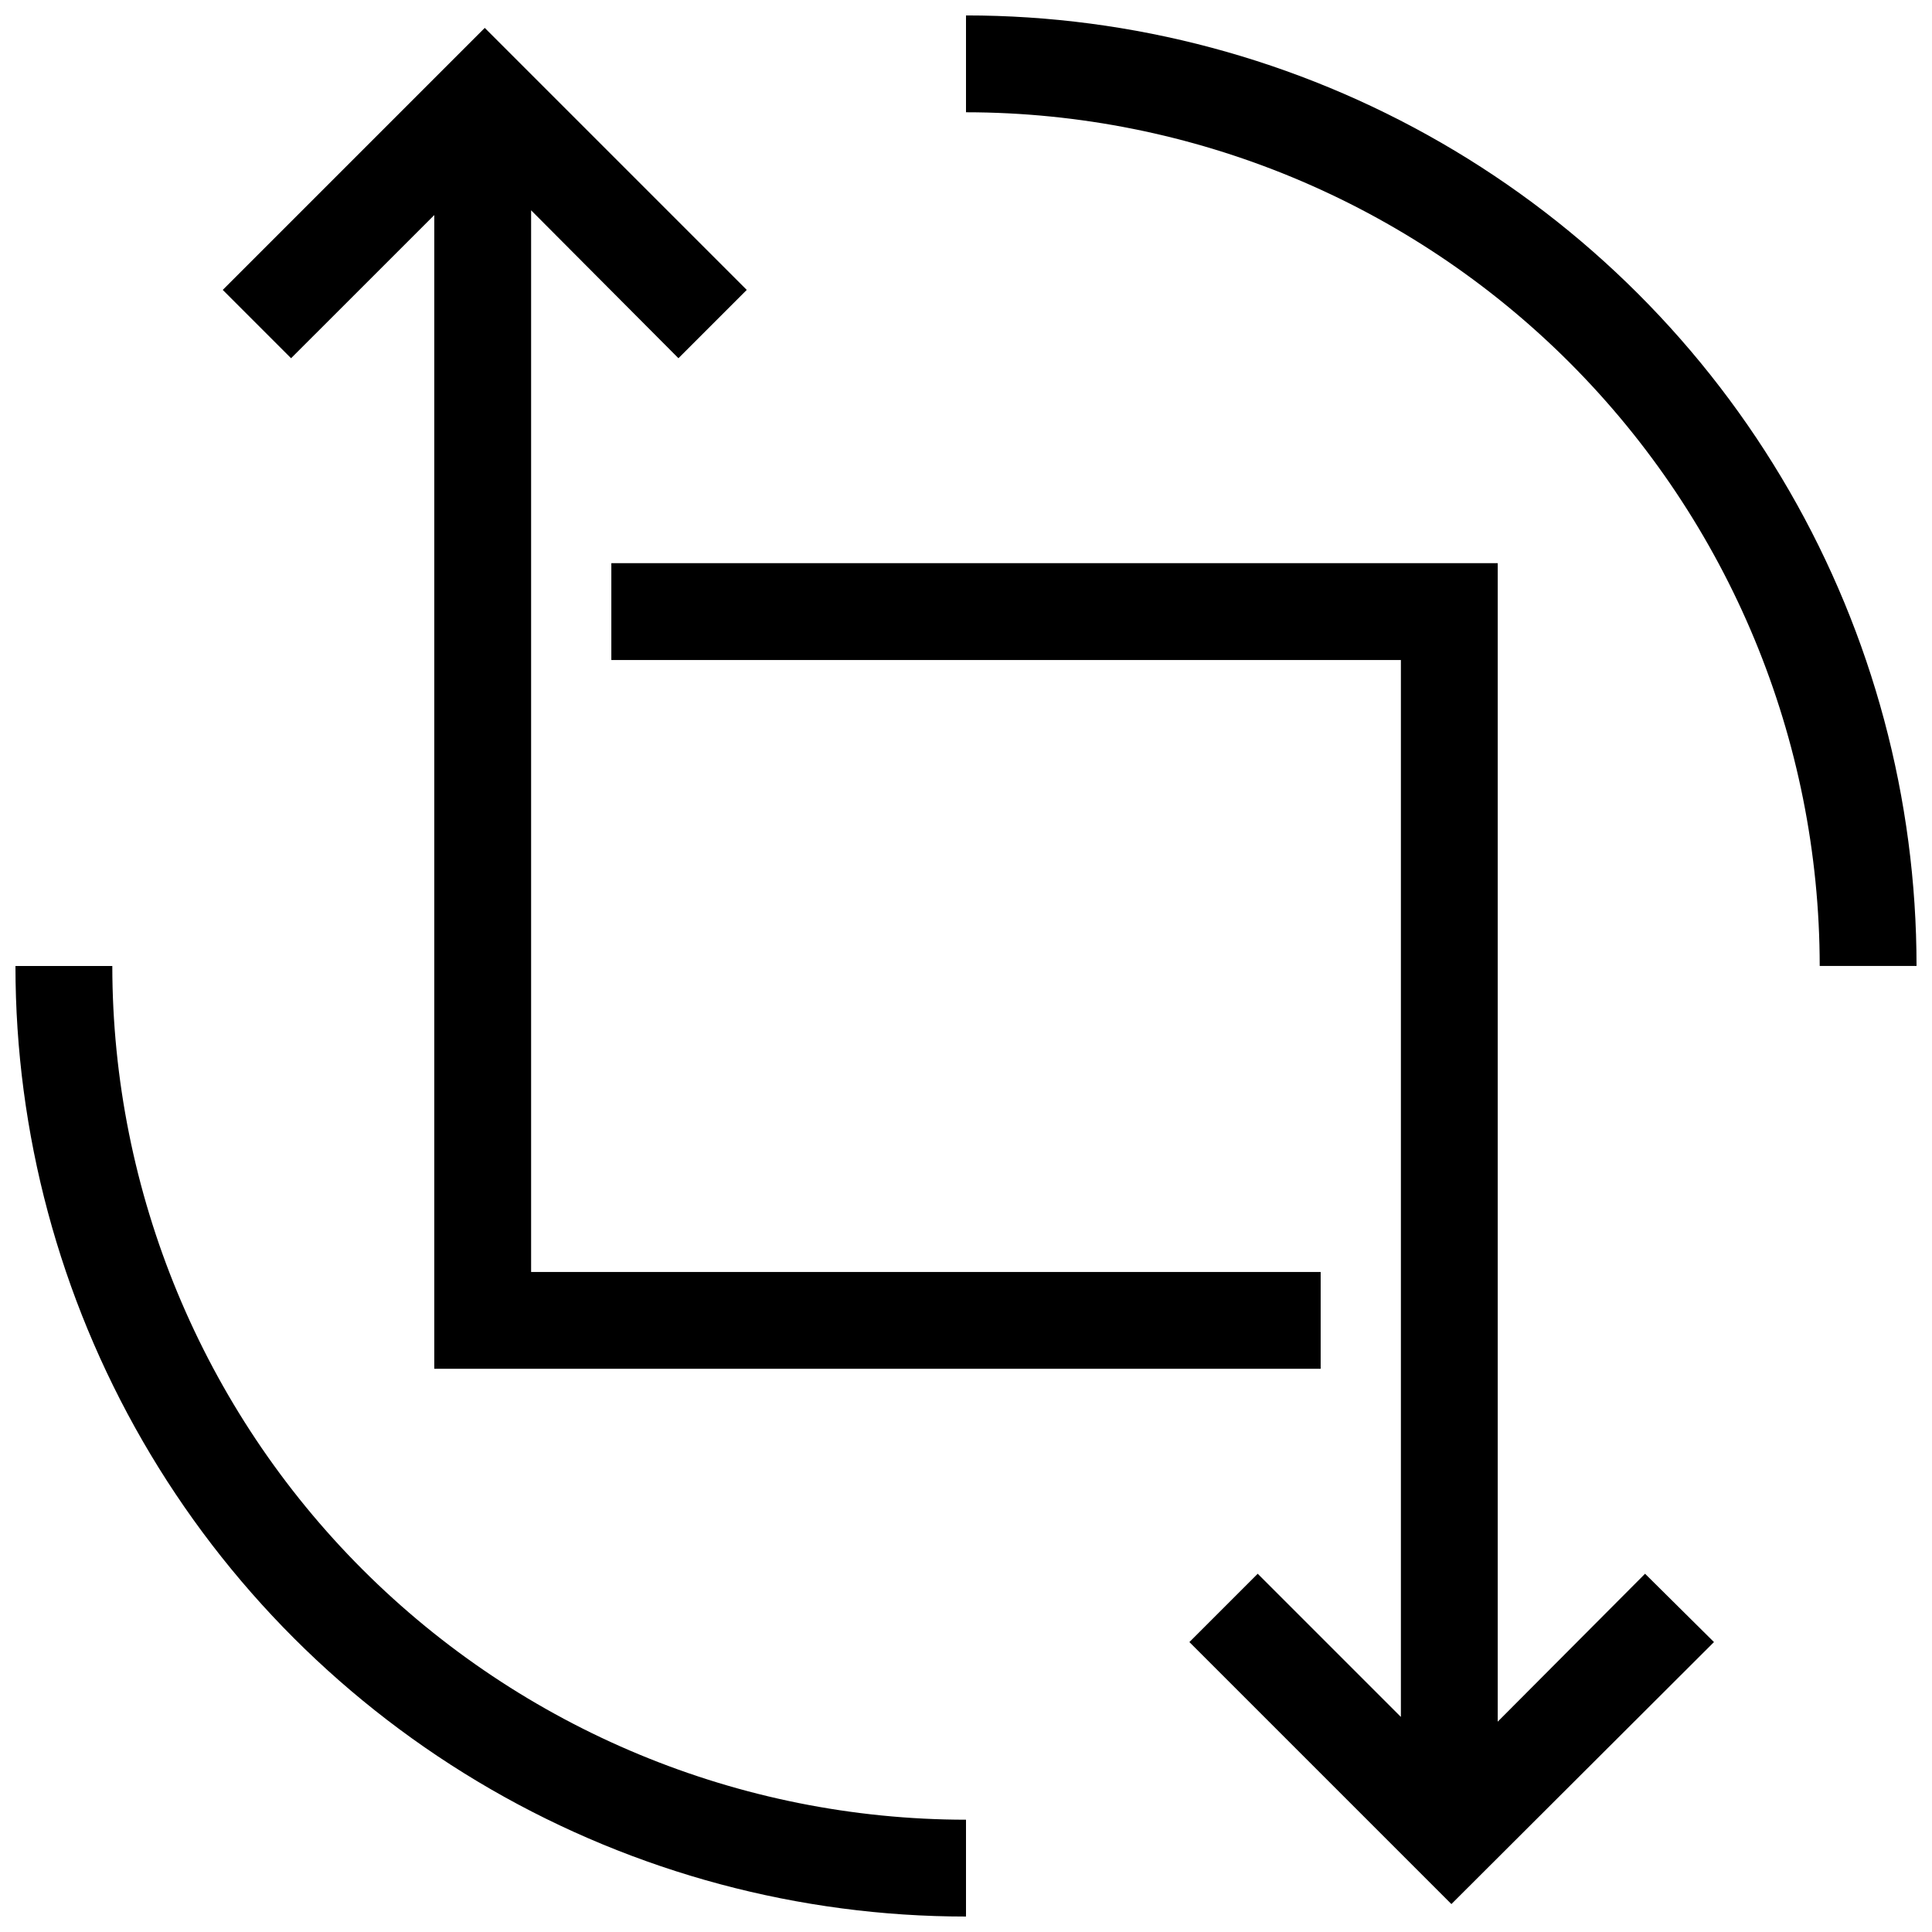
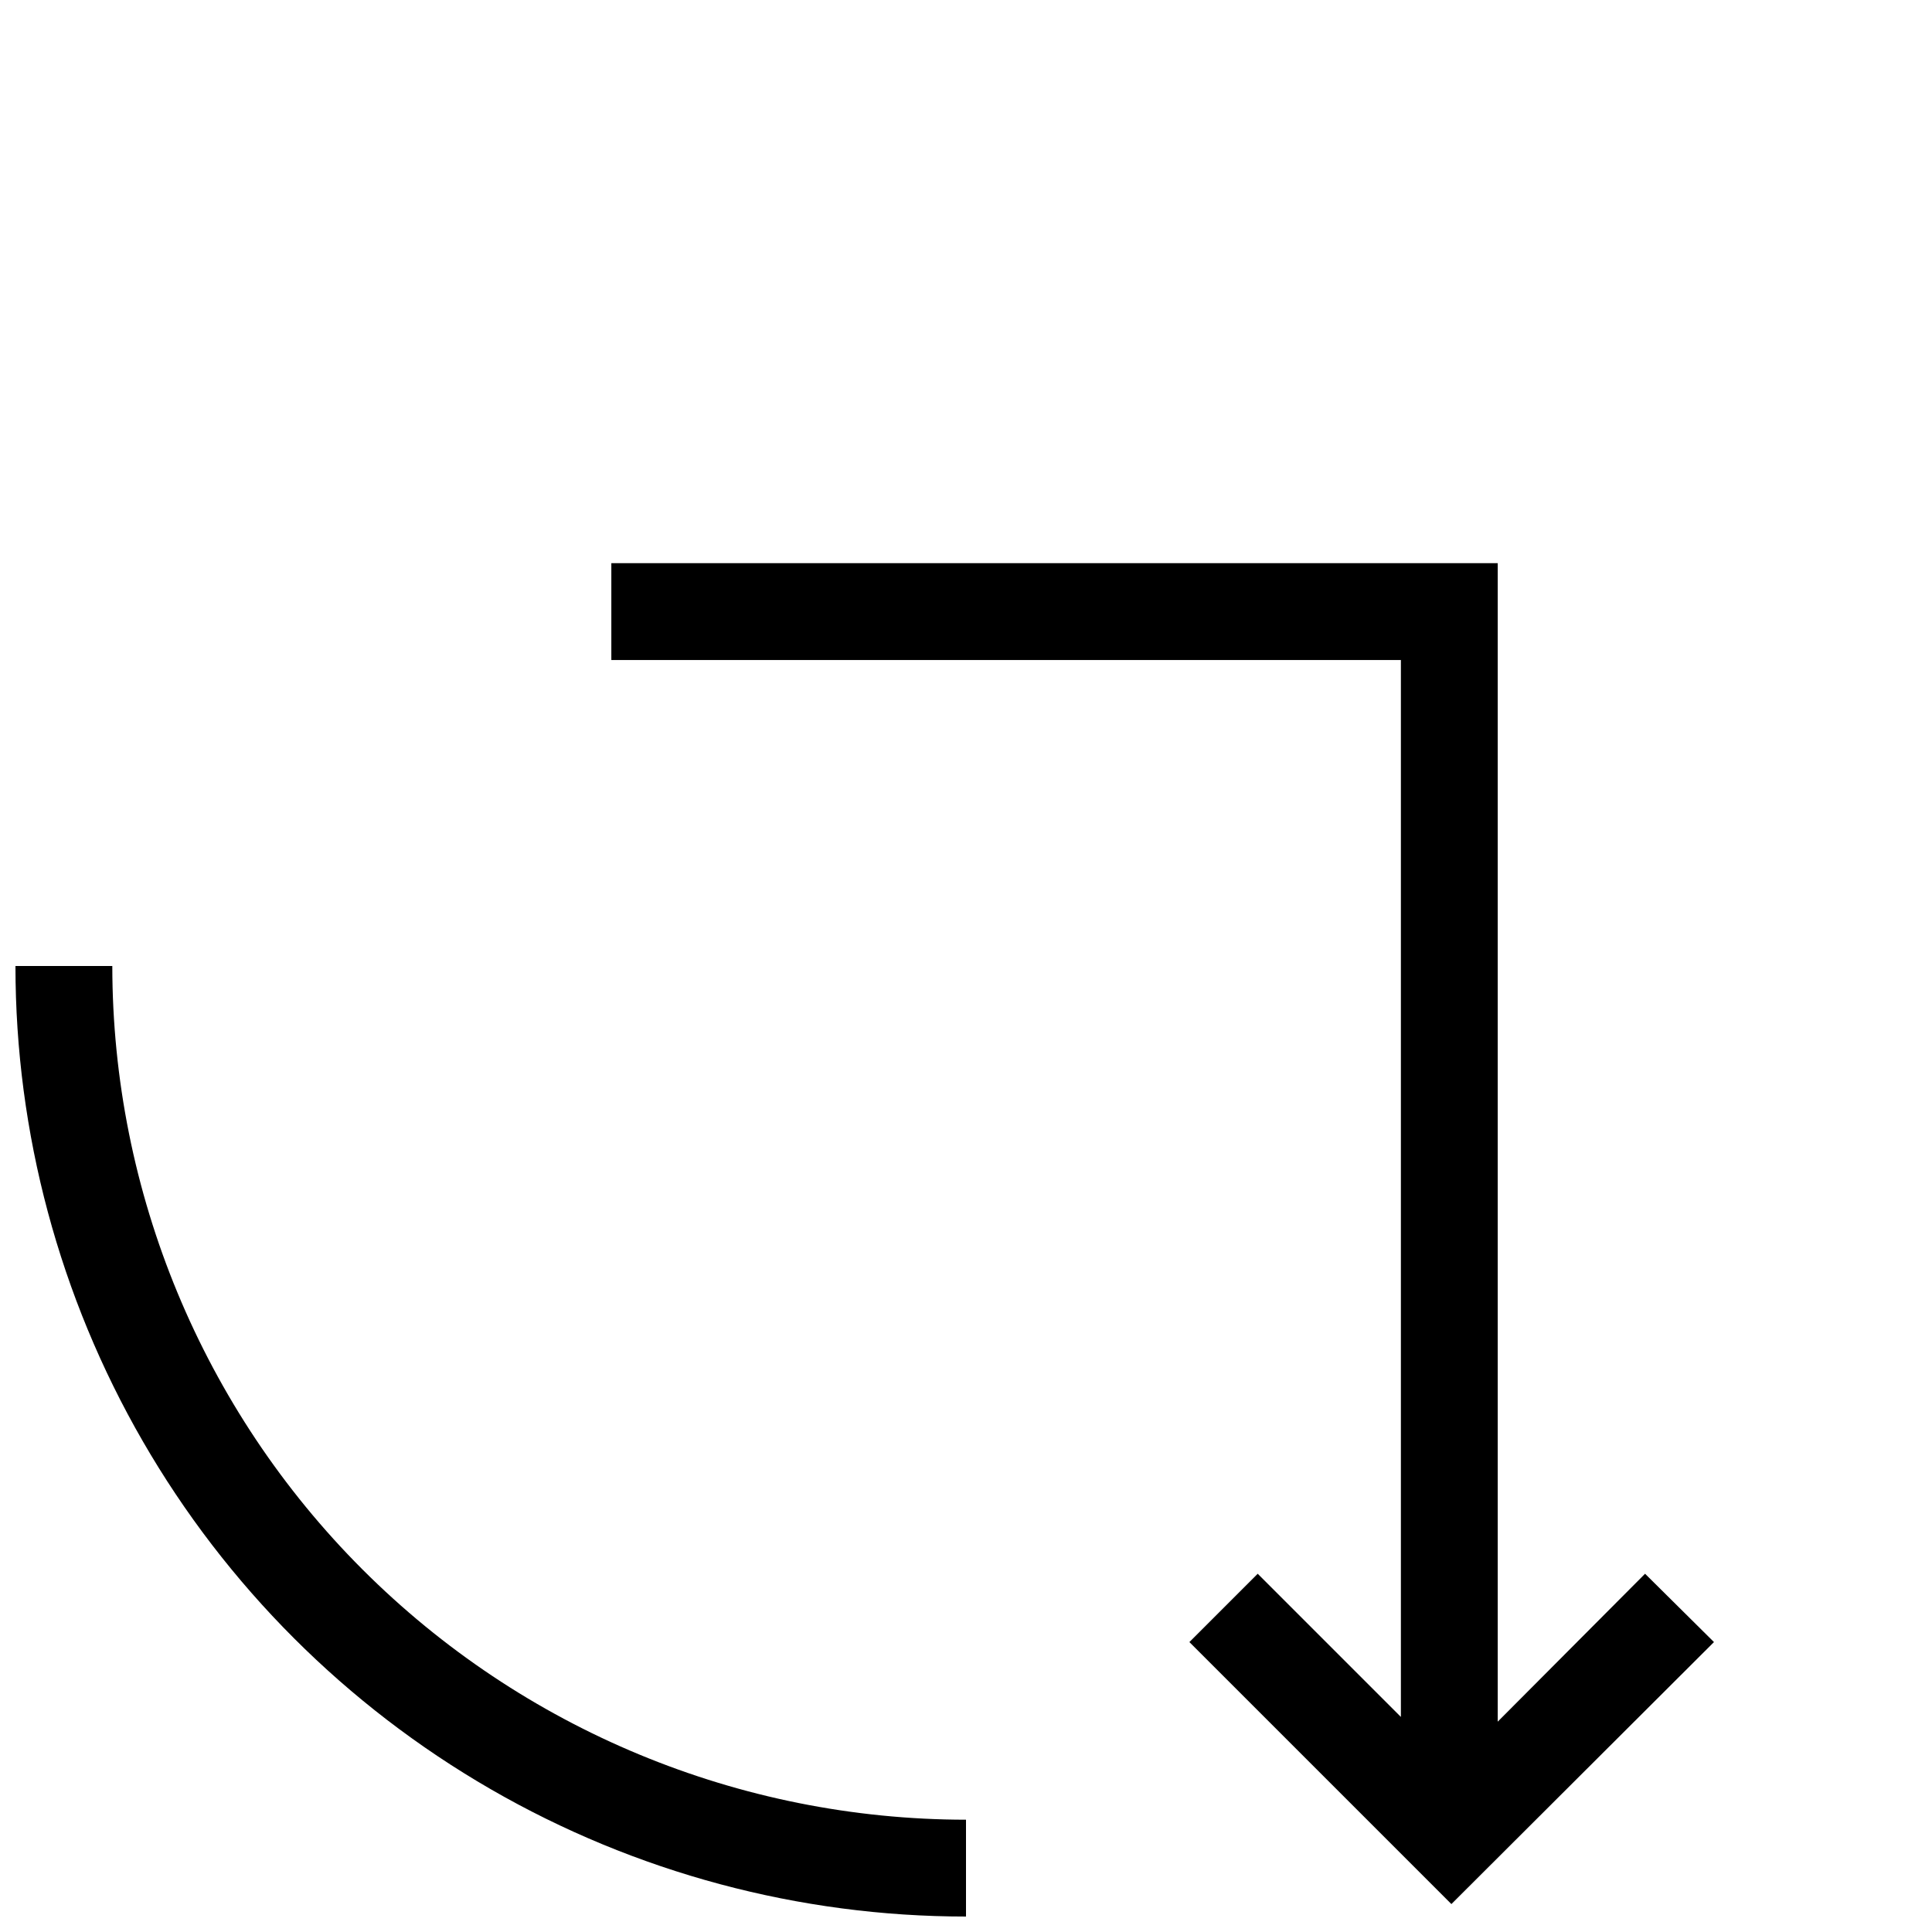
<svg xmlns="http://www.w3.org/2000/svg" width="800px" height="800px" version="1.1" viewBox="144 144 512 512">
  <defs>
    <clipPath id="b">
-       <path d="m400 148.09h251.9v251.91h-251.9z" />
-     </clipPath>
+       </clipPath>
    <clipPath id="a">
-       <path d="m148.09 400h251.91v251.9h-251.91z" />
+       <path d="m148.09 400h251.91v251.9h-251.91" />
    </clipPath>
  </defs>
  <g clip-path="url(#b)">
-     <path d="m400 148.09v25.664c59.988 0.039 117.51 23.891 159.93 66.309 42.418 42.422 66.27 99.941 66.312 159.93h25.66c0-44.219-11.637-87.66-33.746-125.95-22.109-38.297-53.91-70.094-92.207-92.203-38.293-22.109-81.73-33.75-125.95-33.75z" />
-   </g>
+     </g>
  <g clip-path="url(#a)">
    <path d="m173.76 400h-25.664c0 44.219 11.641 87.656 33.75 125.95 22.109 38.297 53.906 70.098 92.203 92.207 38.293 22.109 81.734 33.746 125.95 33.746v-25.66c-59.992-0.043-117.51-23.895-159.93-66.312-42.418-42.418-66.27-99.941-66.309-159.93z" />
  </g>
  <path d="m540.91 600.26v-307.01h-234.9v25.664h209.24v280.09l-37.945-37.945-18.105 18.105 69.434 69.434 69.586-69.434-18.262-18.105z" />
-   <path d="m259.09 200.99v305.75h234.9v-25.66h-209.24v-281.35l39.043 39.203 18.105-18.105-69.43-69.434-69.434 69.434 18.105 18.105z" />
</svg>